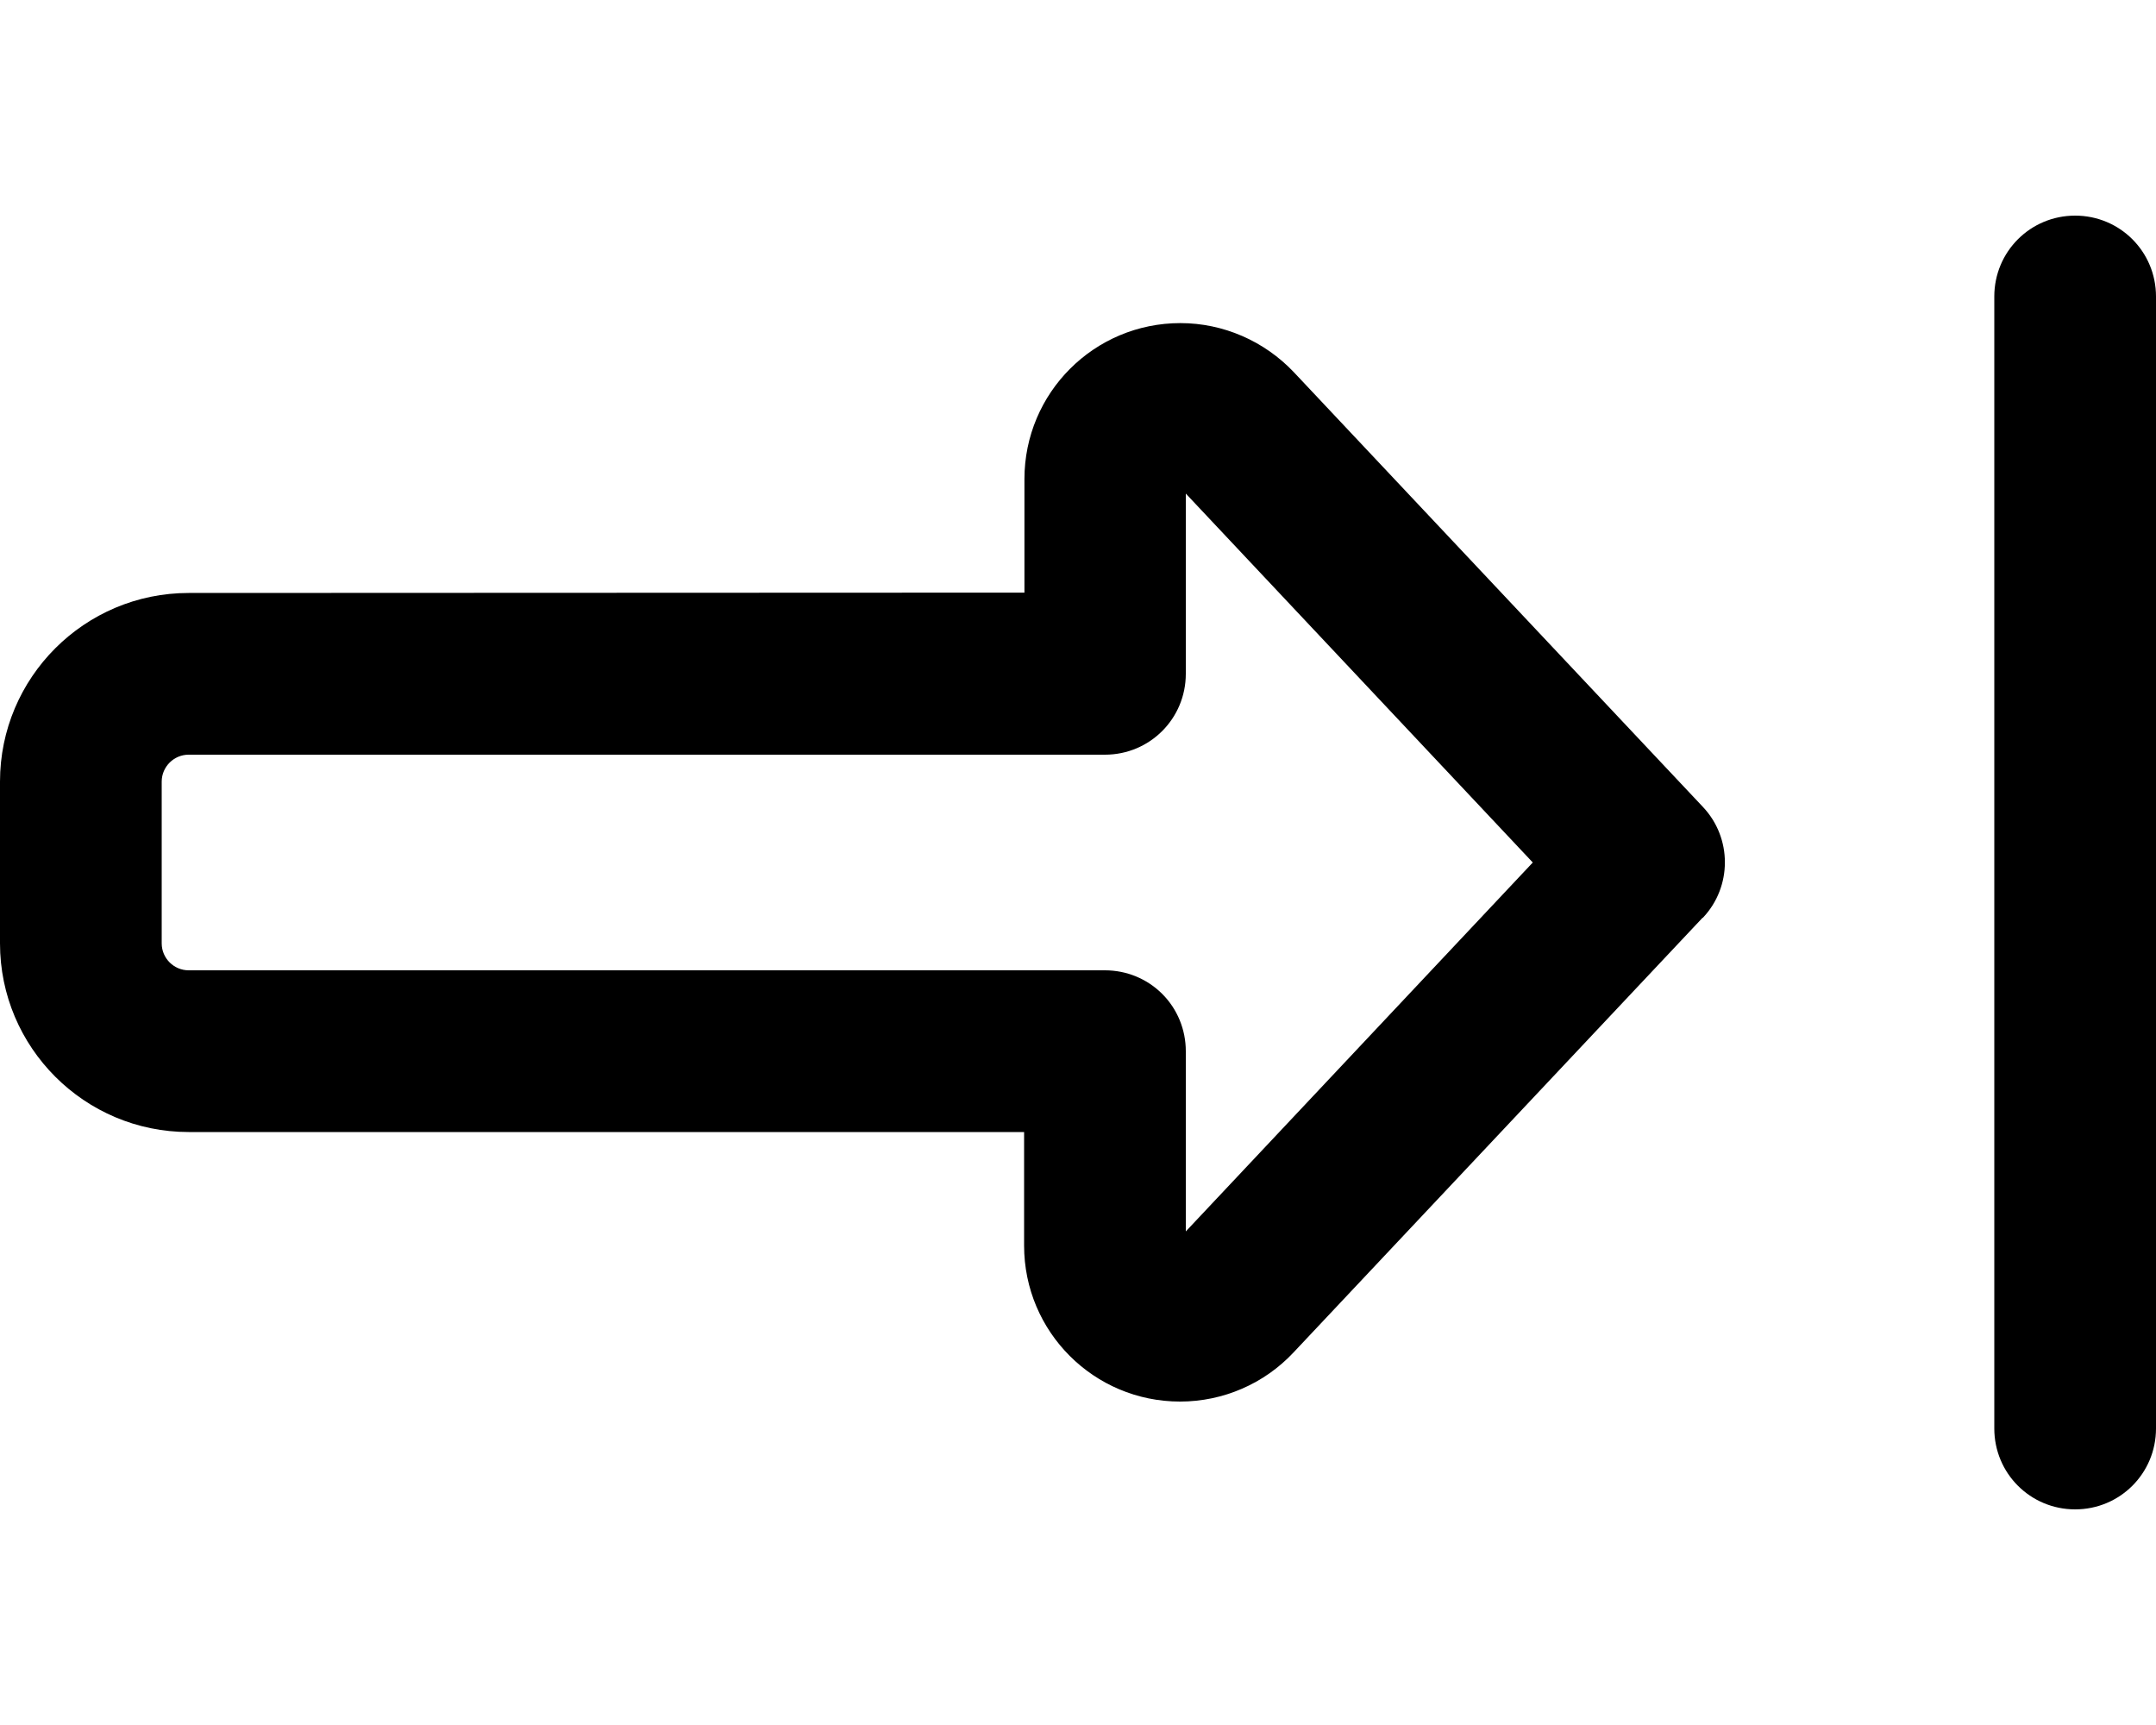
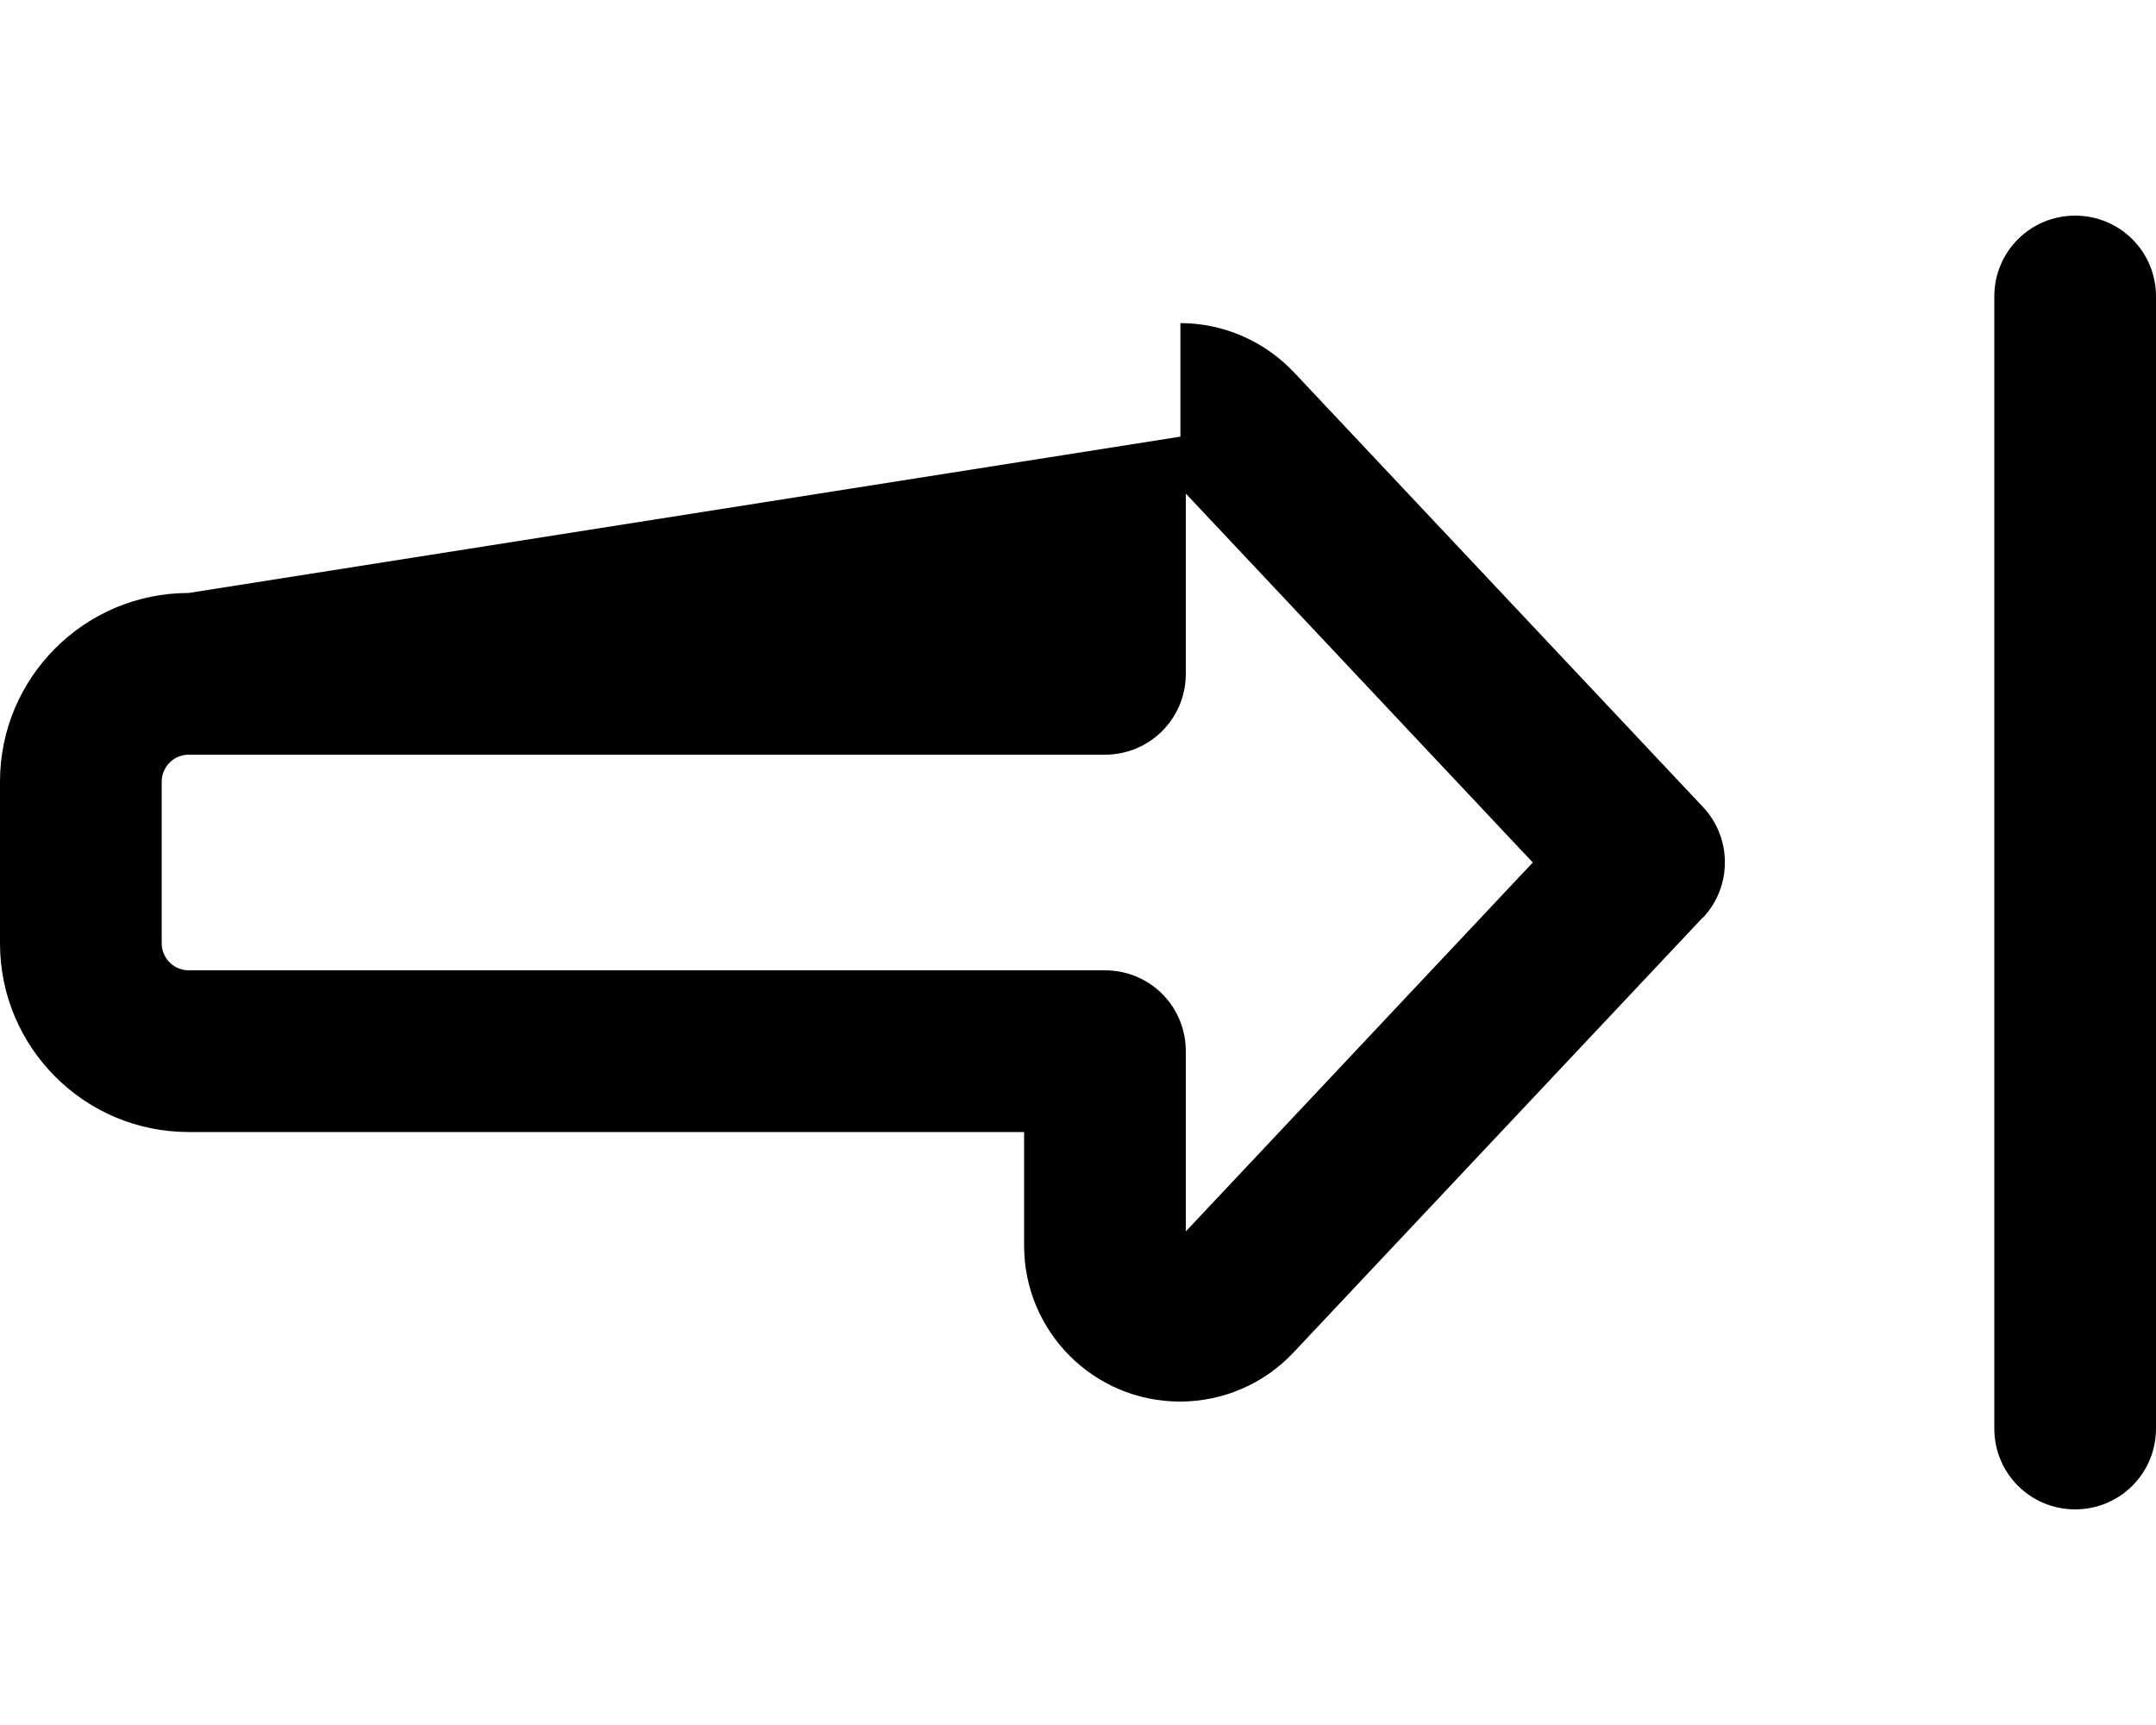
<svg xmlns="http://www.w3.org/2000/svg" viewBox="0 0 640 512">
-   <path d="M640 88c0-13.3-10.7-24-24-24s-24 10.7-24 24l0 336c0 13.3 10.7 24 24 24s24-10.7 24-24l0-336zM505.5 272.4c8.7-9.2 8.7-23.7 0-32.9l-121.4-129c-8.8-9.3-21-14.6-33.7-14.6c-25.6 0-46.3 20.7-46.3 46.3l0 33.7L56 176c-30.9 0-56 25.1-56 56l0 48c0 30.9 25.1 56 56 56l248 0 0 33.7c0 25.6 20.7 46.3 46.3 46.3c12.8 0 25-5.3 33.7-14.6l121.4-129zM352 200l0-53.5L455 256 352 365.5l0-53.5c0-6.4-2.5-12.5-7-17s-10.6-7-17-7L56 288c-4.4 0-8-3.6-8-8l0-48c0-4.4 3.6-8 8-8l272 0c13.3 0 24-10.7 24-24z" />
+   <path d="M640 88c0-13.3-10.7-24-24-24s-24 10.7-24 24l0 336c0 13.3 10.7 24 24 24s24-10.7 24-24l0-336zM505.5 272.4c8.7-9.2 8.7-23.7 0-32.9l-121.4-129c-8.8-9.3-21-14.6-33.7-14.6l0 33.7L56 176c-30.9 0-56 25.1-56 56l0 48c0 30.9 25.1 56 56 56l248 0 0 33.7c0 25.6 20.7 46.3 46.3 46.3c12.8 0 25-5.3 33.7-14.6l121.4-129zM352 200l0-53.5L455 256 352 365.5l0-53.5c0-6.4-2.5-12.5-7-17s-10.6-7-17-7L56 288c-4.4 0-8-3.6-8-8l0-48c0-4.4 3.6-8 8-8l272 0c13.3 0 24-10.7 24-24z" />
</svg>